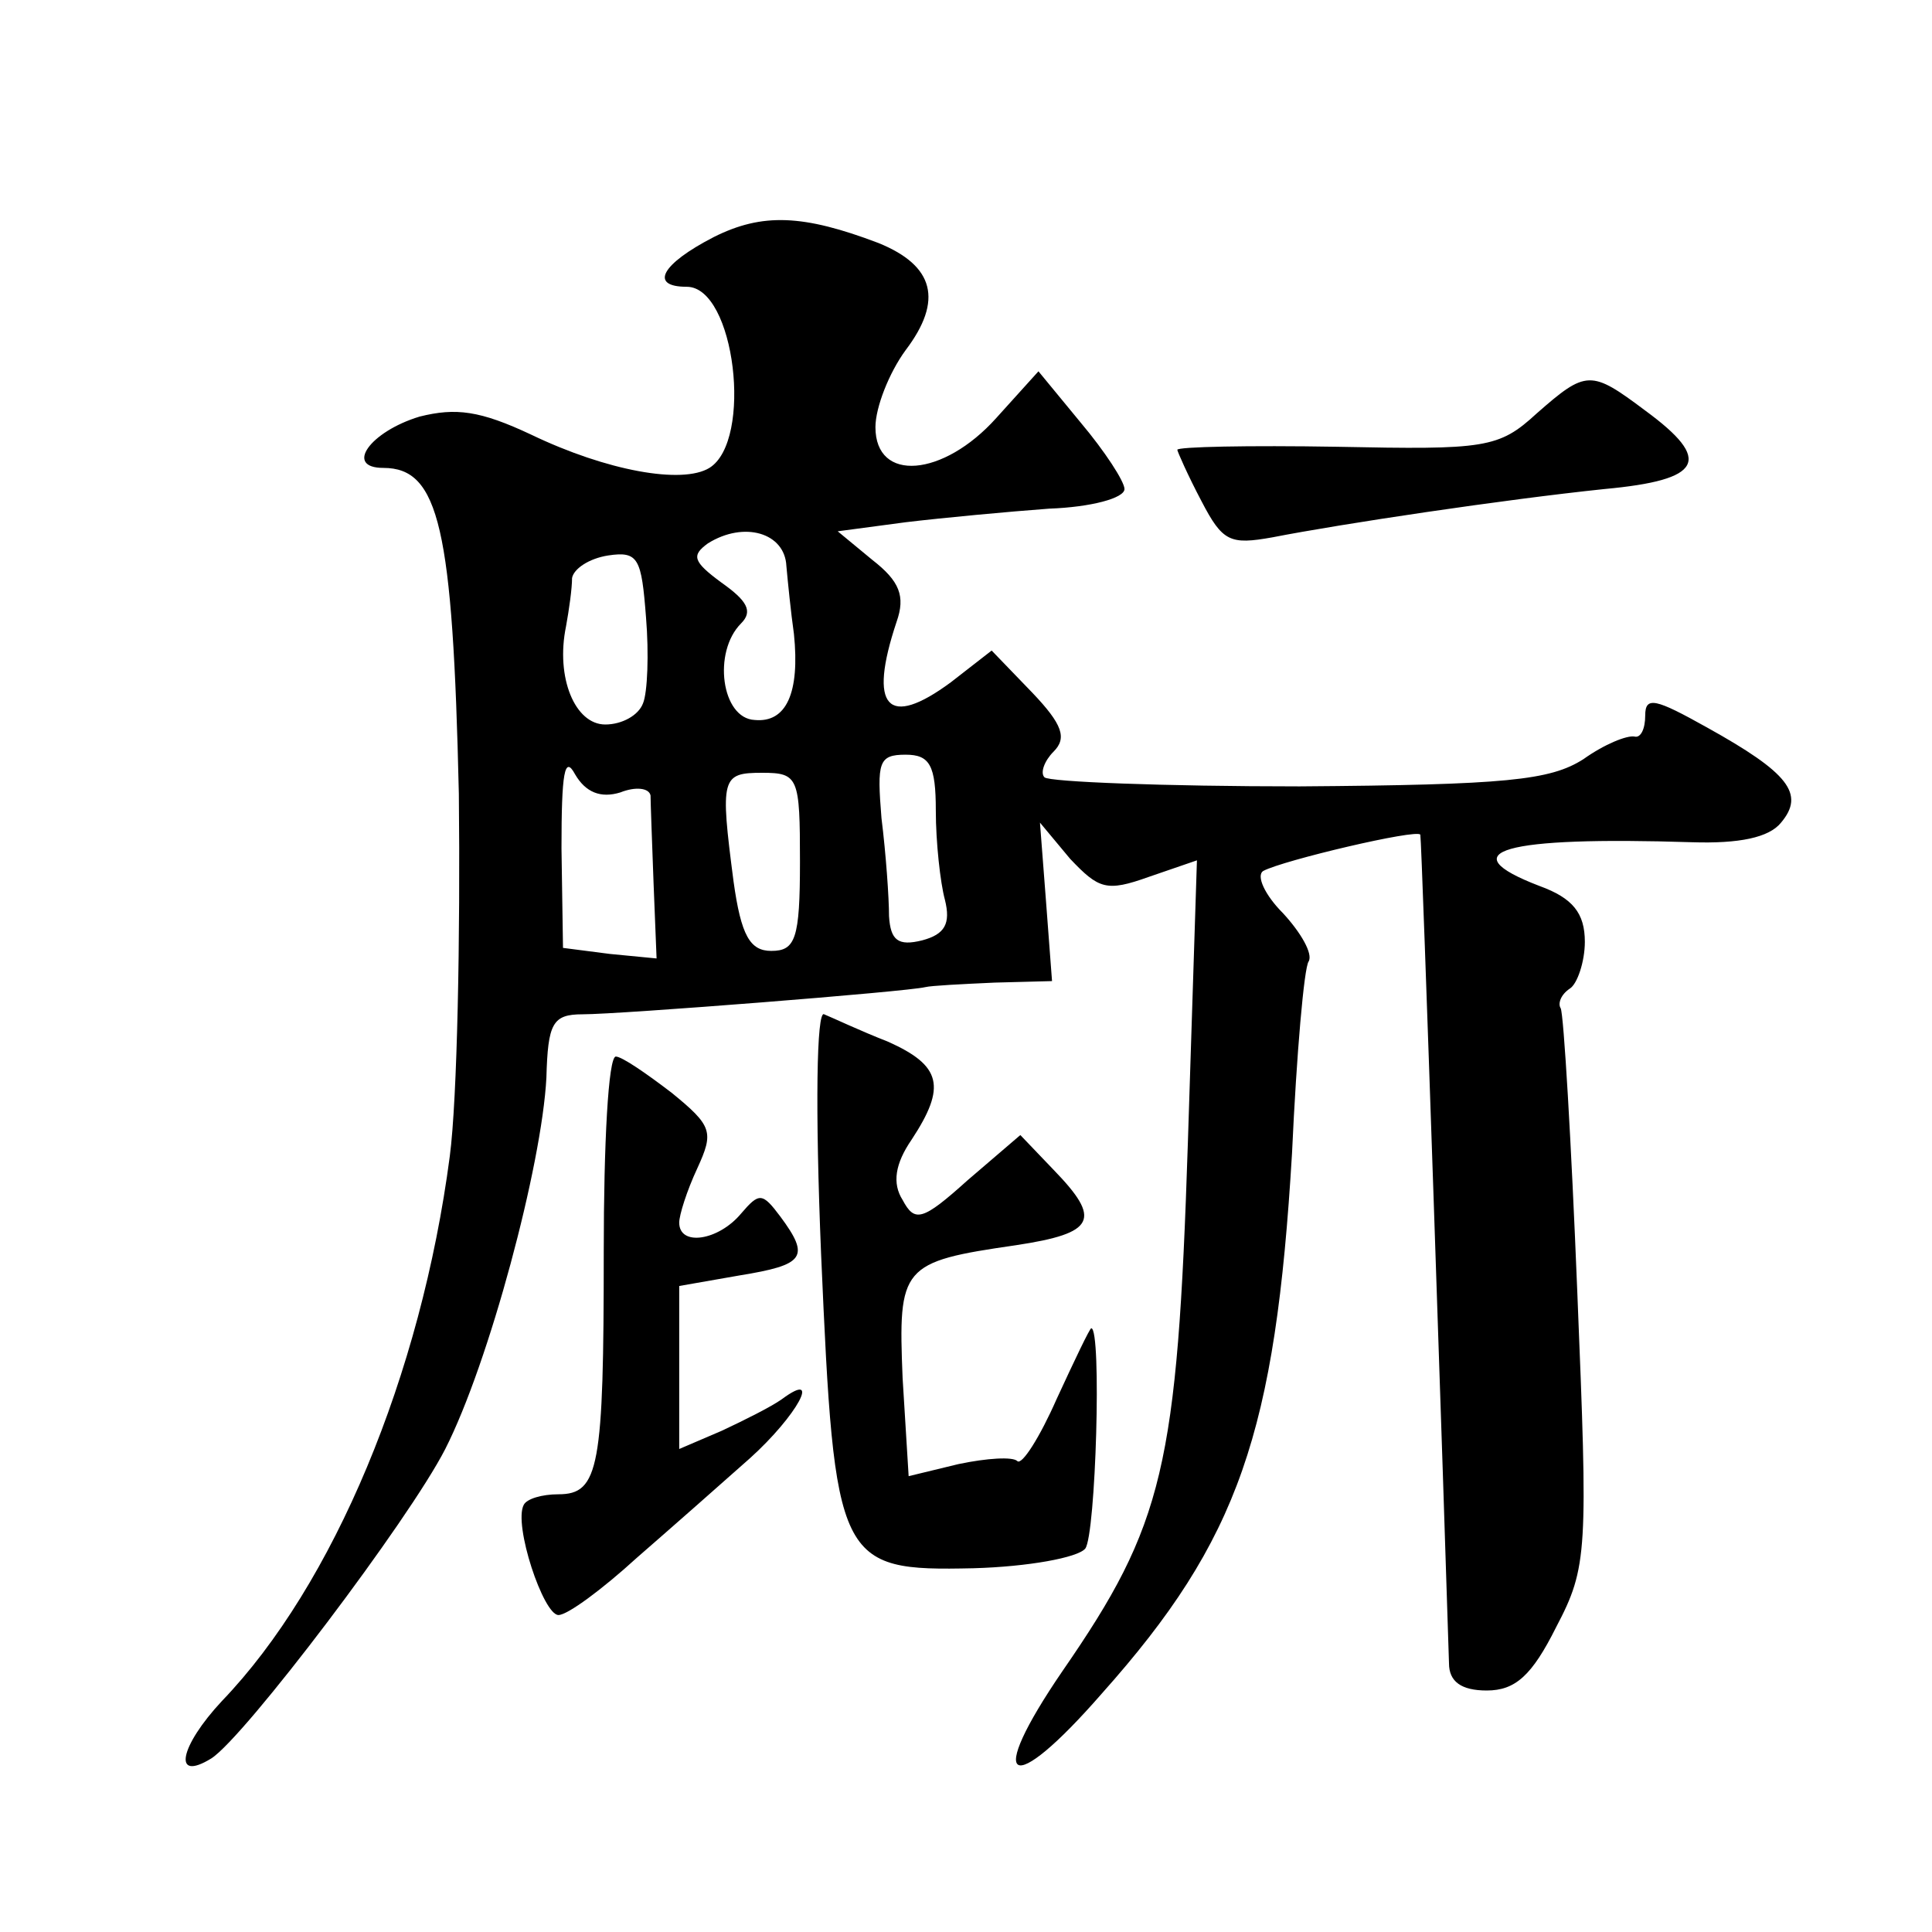
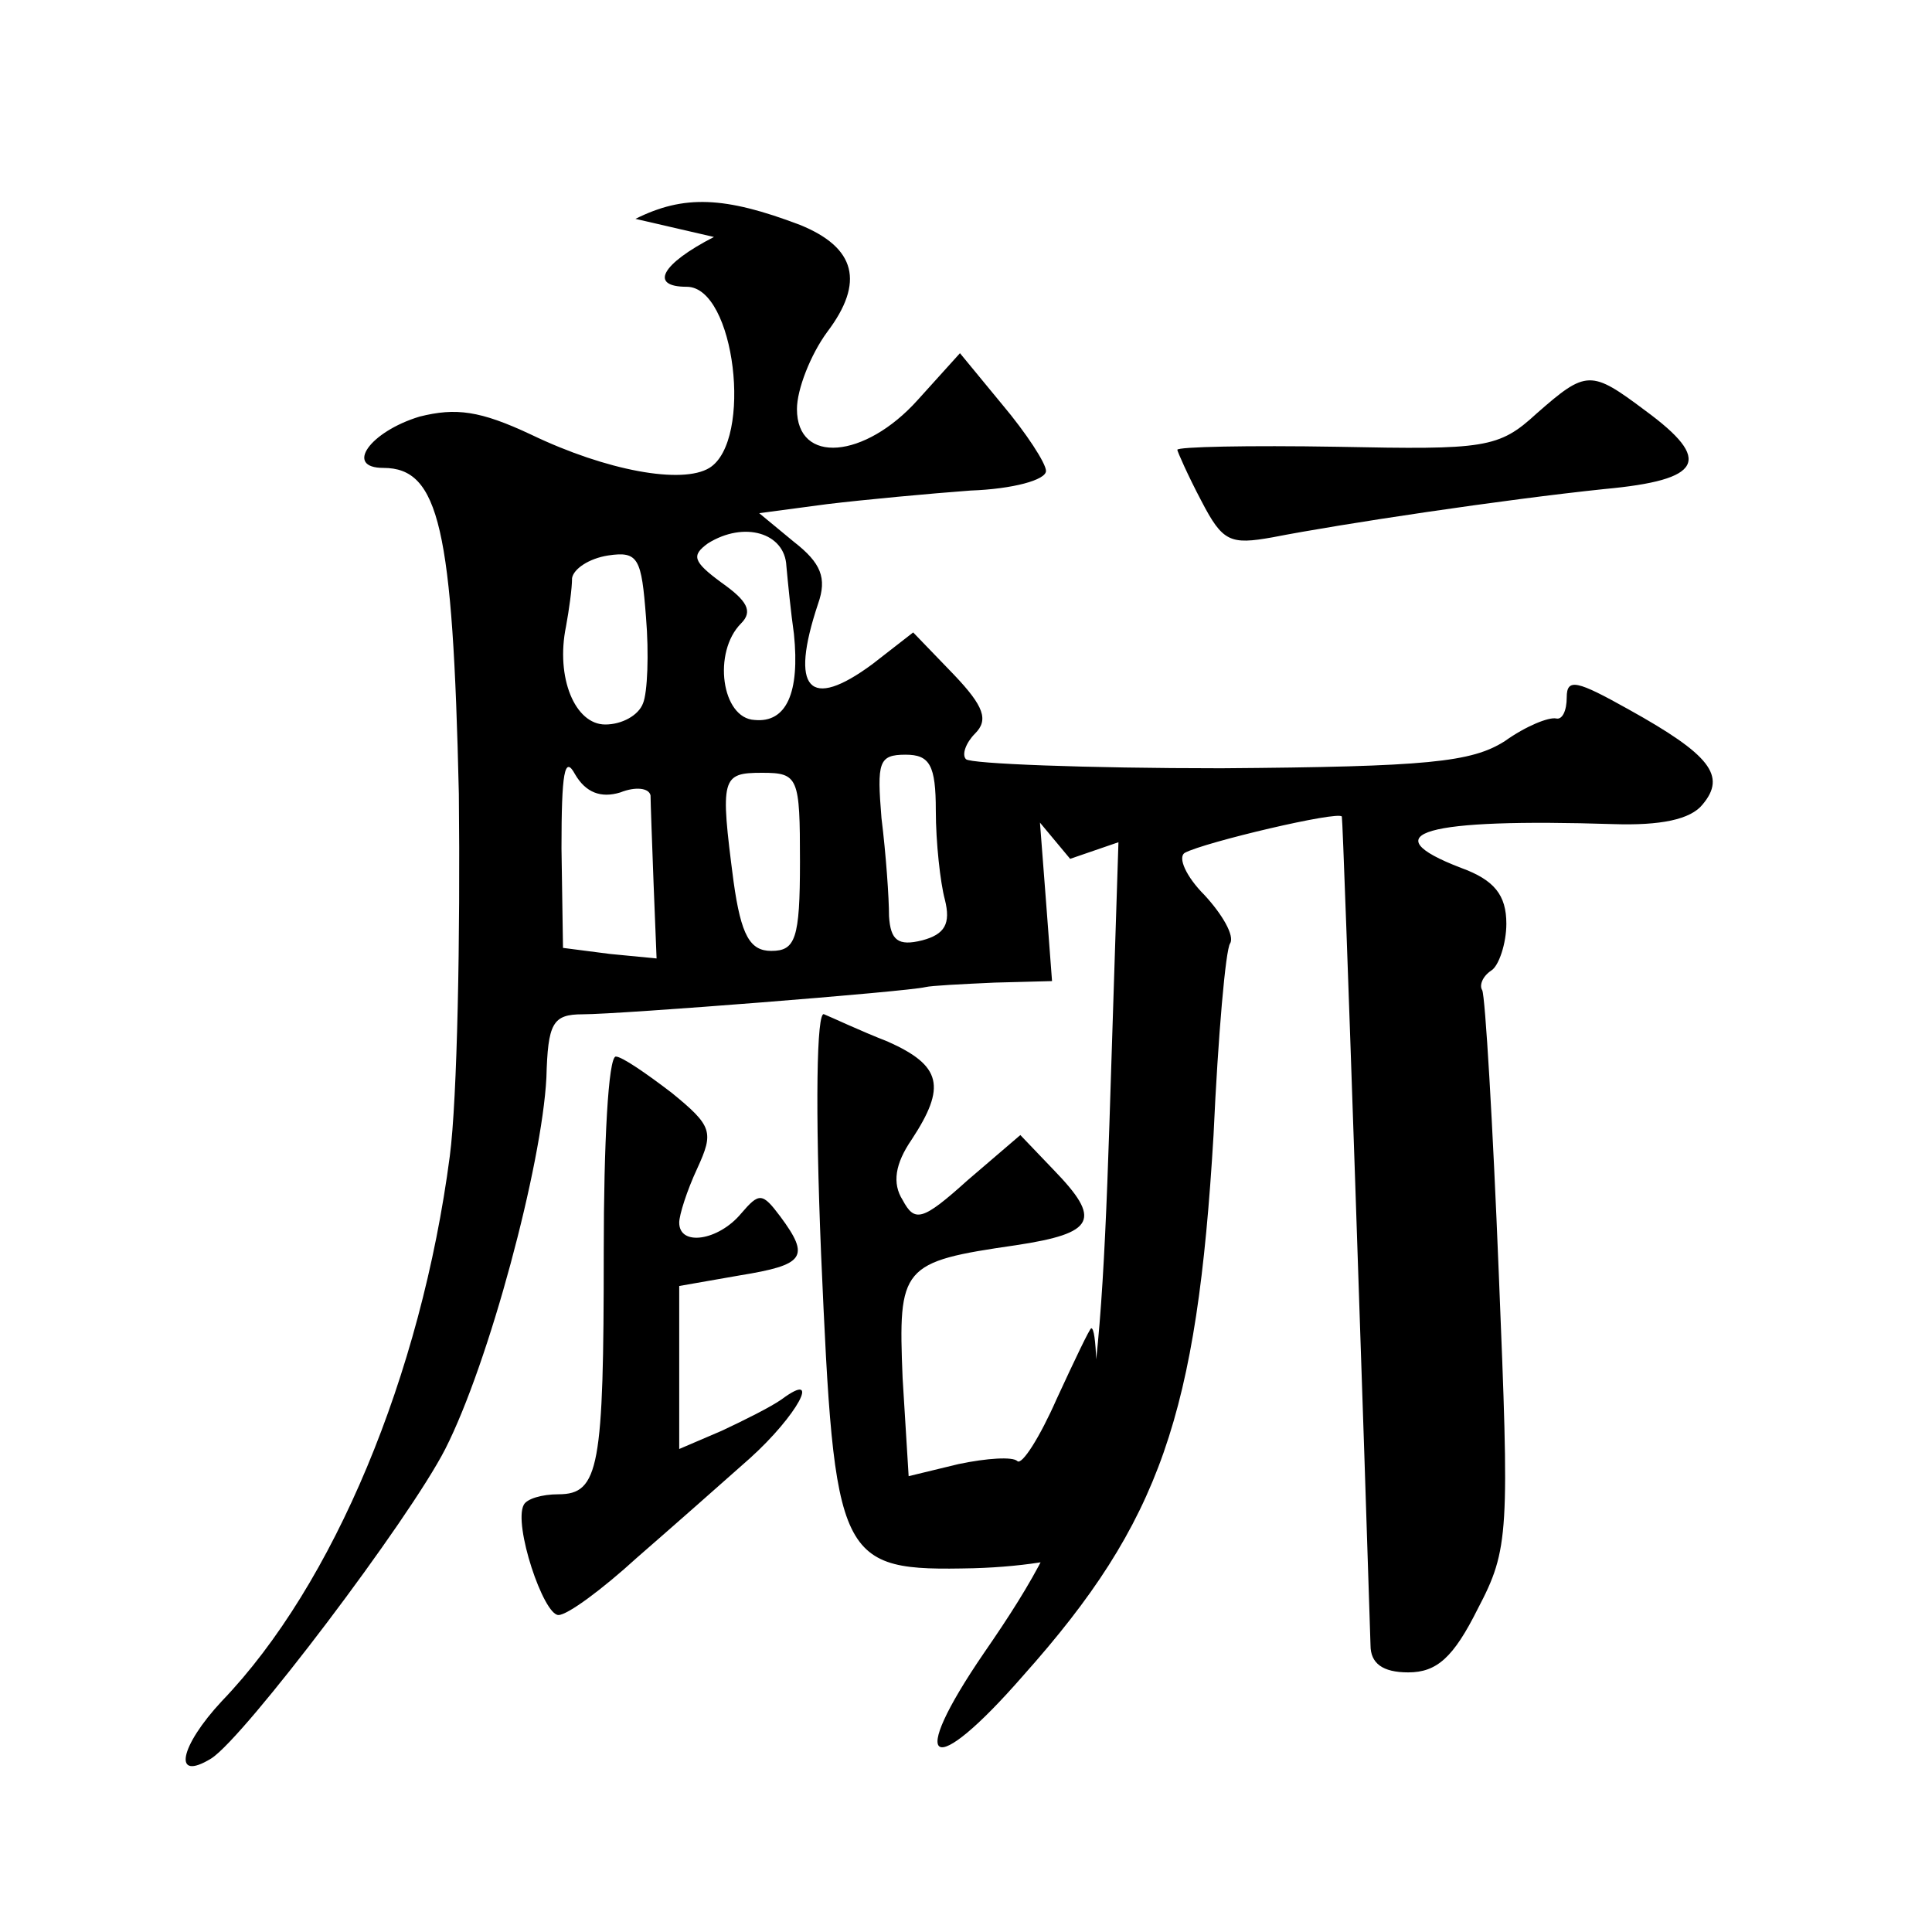
<svg xmlns="http://www.w3.org/2000/svg" version="1.0" width="128pt" height="128pt" viewBox="0 0 128 128" preserveAspectRatio="xMidYMid meet">
  <g transform="translate(0,128) scale(0.1,-0.1)" fill="#0" stroke="none">
-     <path d="M473 1123 c-35 -18 -43 -33 -18 -33 32 0 44 -102 15 -120 -18 -11 -68 -2 -118 22 -34 16 -50 18 -74 12 -33 -10 -50 -34 -24 -34 37 0 46 -40 50 -216 1 -94 -1 -202 -6 -240 -19 -145 -77 -284 -151 -361 -28 -30 -33 -54 -7 -38 22 14 131 158 155 205 29 57 64 188 67 246 1 36 4 42 24 42 25 0 215 15 227 18 4 1 24 2 46 3 l38 1 -4 53 -4 52 20 -24 c19 -20 24 -22 52 -12 l32 11 -6 -187 c-7 -215 -16 -253 -83 -350 -52 -76 -35 -85 26 -15 91 102 115 173 126 358 3 66 8 123 11 127 3 5 -5 19 -17 32 -12 12 -18 25 -13 28 13 7 102 28 104 24 1 -3 16 -452 19 -549 0 -12 8 -18 25 -18 19 0 30 10 46 42 21 40 21 50 14 222 -4 100 -9 184 -11 188 -2 3 0 9 6 13 5 3 10 18 10 31 0 19 -8 29 -30 37 -60 23 -24 33 101 29 31 -1 51 3 59 13 16 19 5 33 -49 63 -34 19 -41 21 -41 8 0 -9 -3 -15 -7 -14 -5 1 -20 -5 -34 -15 -22 -14 -51 -17 -188 -18 -90 0 -166 3 -169 6 -3 3 0 11 6 17 9 9 6 18 -14 39 l-27 28 -27 -21 c-42 -31 -55 -17 -36 40 6 17 2 27 -16 41 l-23 19 45 6 c25 3 68 7 95 9 28 1 50 7 50 13 0 5 -13 25 -29 44 l-28 34 -28 -31 c-35 -39 -80 -43 -80 -6 0 13 9 36 20 51 25 33 19 56 -18 71 -50 19 -77 20 -109 4z m48 -218 c1 -11 3 -31 5 -45 4 -39 -5 -59 -26 -57 -22 1 -28 45 -9 64 8 8 4 15 -13 27 -19 14 -20 18 -9 26 24 15 51 7 52 -15z m-95 -91 c-3 -8 -14 -14 -25 -14 -20 0 -33 31 -26 65 2 11 4 25 4 32 1 6 11 13 24 15 20 3 22 -2 25 -41 2 -24 1 -50 -2 -57z m-15 -59 c10 4 19 3 20 -2 0 -4 1 -31 2 -58 l2 -50 -31 3 -31 4 -1 66 c0 50 2 62 9 49 7 -12 17 -16 30 -12z m209 -12 c0 -21 3 -48 6 -59 4 -16 0 -23 -15 -27 -16 -4 -21 0 -22 16 0 12 -2 41 -5 65 -3 37 -2 42 16 42 16 0 20 -7 20 -37z m-90 -34 c0 -51 -3 -59 -19 -59 -14 0 -20 10 -25 46 -9 69 -8 72 19 72 24 0 25 -3 25 -59z M1018 1006 c-25 -23 -34 -24 -132 -22 -59 1 -106 0 -106 -2 0 -1 7 -17 16 -34 14 -27 19 -29 47 -24 46 9 153 25 220 32 65 6 72 19 27 52 -36 27 -39 27 -72 -2z M544 449 c9 -205 11 -210 101 -208 36 1 69 7 74 13 7 9 11 146 4 146 -1 0 -11 -21 -23 -47 -11 -25 -23 -44 -26 -41 -3 3 -20 2 -39 -2 l-33 -8 -4 65 c-3 74 -1 77 75 88 53 8 57 17 25 50 l-22 23 -35 -30 c-30 -27 -35 -28 -43 -13 -7 11 -5 24 6 40 23 35 20 49 -16 65 -18 7 -37 16 -42 18 -5 3 -6 -62 -2 -159z M400 451 c0 -143 -3 -161 -30 -161 -11 0 -21 -3 -23 -7 -7 -13 13 -73 23 -73 6 0 29 17 52 38 23 20 57 50 75 66 31 28 48 59 21 39 -7 -5 -25 -14 -40 -21 l-28 -12 0 54 0 54 40 7 c43 7 47 12 27 39 -12 16 -14 16 -26 2 -15 -18 -41 -22 -41 -6 0 5 5 21 12 36 11 24 10 28 -17 50 -17 13 -33 24 -37 24 -5 0 -8 -58 -8 -129z" />
+     <path d="M473 1123 c-35 -18 -43 -33 -18 -33 32 0 44 -102 15 -120 -18 -11 -68 -2 -118 22 -34 16 -50 18 -74 12 -33 -10 -50 -34 -24 -34 37 0 46 -40 50 -216 1 -94 -1 -202 -6 -240 -19 -145 -77 -284 -151 -361 -28 -30 -33 -54 -7 -38 22 14 131 158 155 205 29 57 64 188 67 246 1 36 4 42 24 42 25 0 215 15 227 18 4 1 24 2 46 3 l38 1 -4 53 -4 52 20 -24 l32 11 -6 -187 c-7 -215 -16 -253 -83 -350 -52 -76 -35 -85 26 -15 91 102 115 173 126 358 3 66 8 123 11 127 3 5 -5 19 -17 32 -12 12 -18 25 -13 28 13 7 102 28 104 24 1 -3 16 -452 19 -549 0 -12 8 -18 25 -18 19 0 30 10 46 42 21 40 21 50 14 222 -4 100 -9 184 -11 188 -2 3 0 9 6 13 5 3 10 18 10 31 0 19 -8 29 -30 37 -60 23 -24 33 101 29 31 -1 51 3 59 13 16 19 5 33 -49 63 -34 19 -41 21 -41 8 0 -9 -3 -15 -7 -14 -5 1 -20 -5 -34 -15 -22 -14 -51 -17 -188 -18 -90 0 -166 3 -169 6 -3 3 0 11 6 17 9 9 6 18 -14 39 l-27 28 -27 -21 c-42 -31 -55 -17 -36 40 6 17 2 27 -16 41 l-23 19 45 6 c25 3 68 7 95 9 28 1 50 7 50 13 0 5 -13 25 -29 44 l-28 34 -28 -31 c-35 -39 -80 -43 -80 -6 0 13 9 36 20 51 25 33 19 56 -18 71 -50 19 -77 20 -109 4z m48 -218 c1 -11 3 -31 5 -45 4 -39 -5 -59 -26 -57 -22 1 -28 45 -9 64 8 8 4 15 -13 27 -19 14 -20 18 -9 26 24 15 51 7 52 -15z m-95 -91 c-3 -8 -14 -14 -25 -14 -20 0 -33 31 -26 65 2 11 4 25 4 32 1 6 11 13 24 15 20 3 22 -2 25 -41 2 -24 1 -50 -2 -57z m-15 -59 c10 4 19 3 20 -2 0 -4 1 -31 2 -58 l2 -50 -31 3 -31 4 -1 66 c0 50 2 62 9 49 7 -12 17 -16 30 -12z m209 -12 c0 -21 3 -48 6 -59 4 -16 0 -23 -15 -27 -16 -4 -21 0 -22 16 0 12 -2 41 -5 65 -3 37 -2 42 16 42 16 0 20 -7 20 -37z m-90 -34 c0 -51 -3 -59 -19 -59 -14 0 -20 10 -25 46 -9 69 -8 72 19 72 24 0 25 -3 25 -59z M1018 1006 c-25 -23 -34 -24 -132 -22 -59 1 -106 0 -106 -2 0 -1 7 -17 16 -34 14 -27 19 -29 47 -24 46 9 153 25 220 32 65 6 72 19 27 52 -36 27 -39 27 -72 -2z M544 449 c9 -205 11 -210 101 -208 36 1 69 7 74 13 7 9 11 146 4 146 -1 0 -11 -21 -23 -47 -11 -25 -23 -44 -26 -41 -3 3 -20 2 -39 -2 l-33 -8 -4 65 c-3 74 -1 77 75 88 53 8 57 17 25 50 l-22 23 -35 -30 c-30 -27 -35 -28 -43 -13 -7 11 -5 24 6 40 23 35 20 49 -16 65 -18 7 -37 16 -42 18 -5 3 -6 -62 -2 -159z M400 451 c0 -143 -3 -161 -30 -161 -11 0 -21 -3 -23 -7 -7 -13 13 -73 23 -73 6 0 29 17 52 38 23 20 57 50 75 66 31 28 48 59 21 39 -7 -5 -25 -14 -40 -21 l-28 -12 0 54 0 54 40 7 c43 7 47 12 27 39 -12 16 -14 16 -26 2 -15 -18 -41 -22 -41 -6 0 5 5 21 12 36 11 24 10 28 -17 50 -17 13 -33 24 -37 24 -5 0 -8 -58 -8 -129z" />
  </g>
</svg>